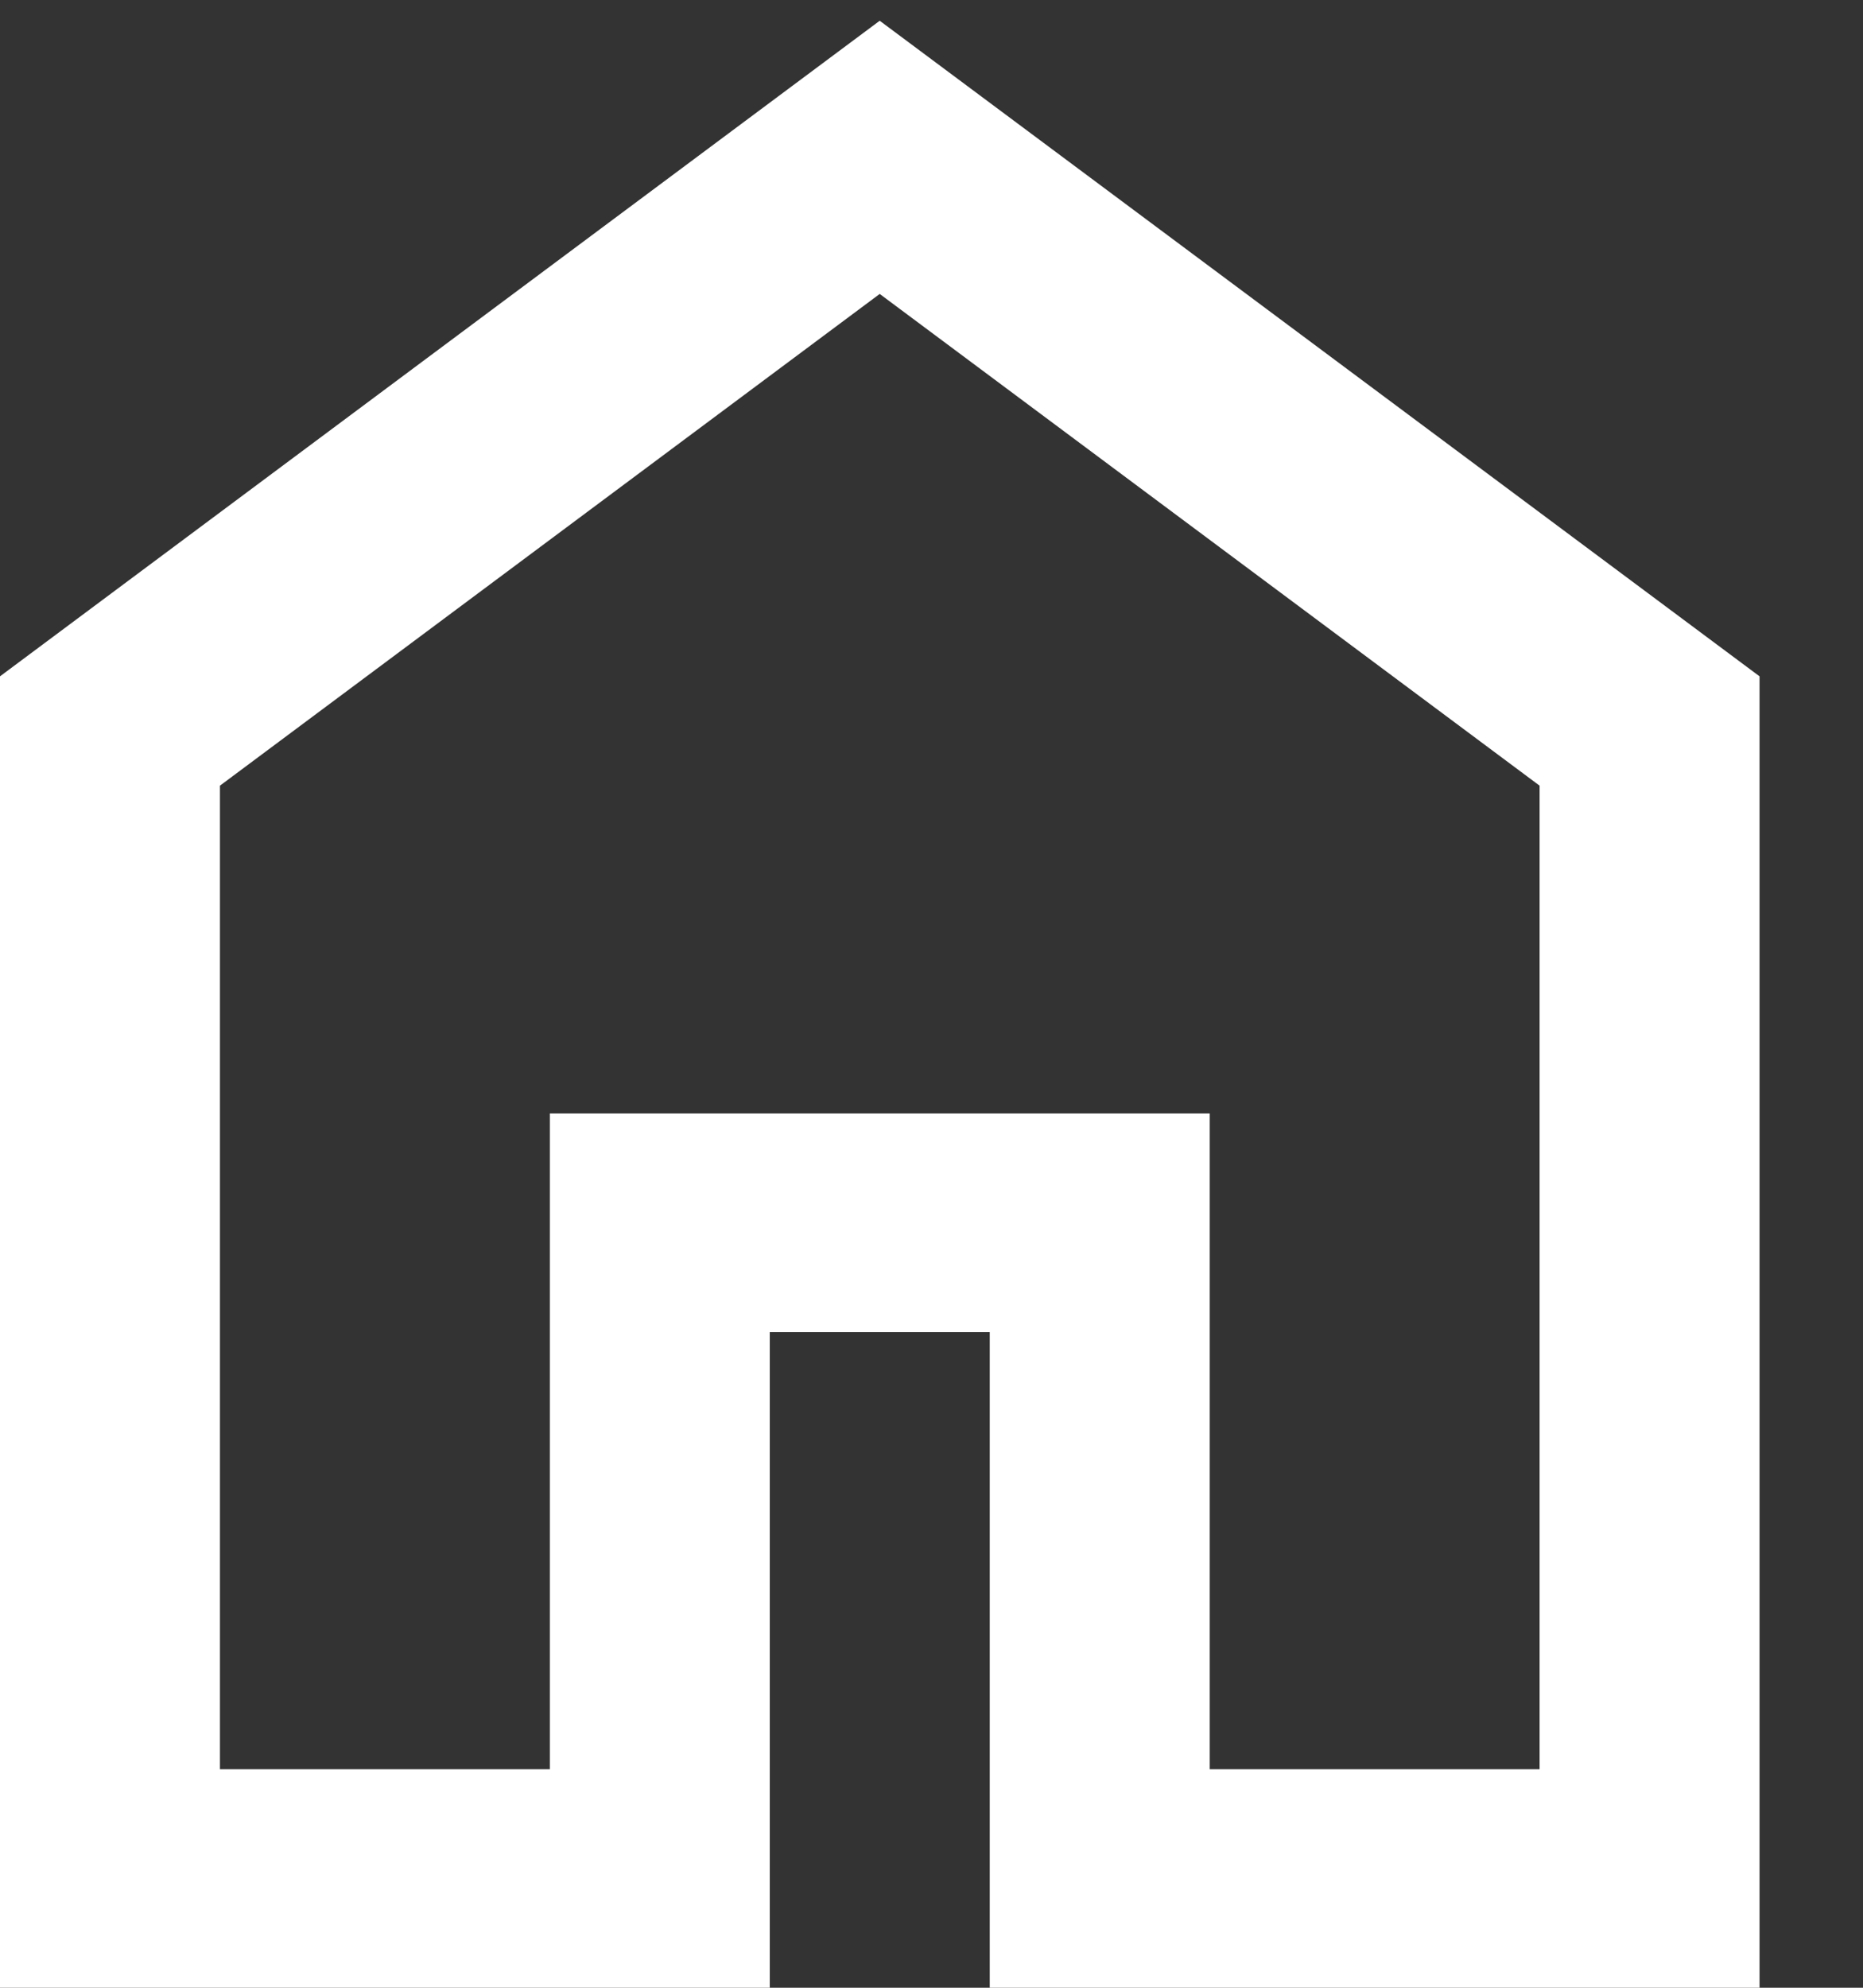
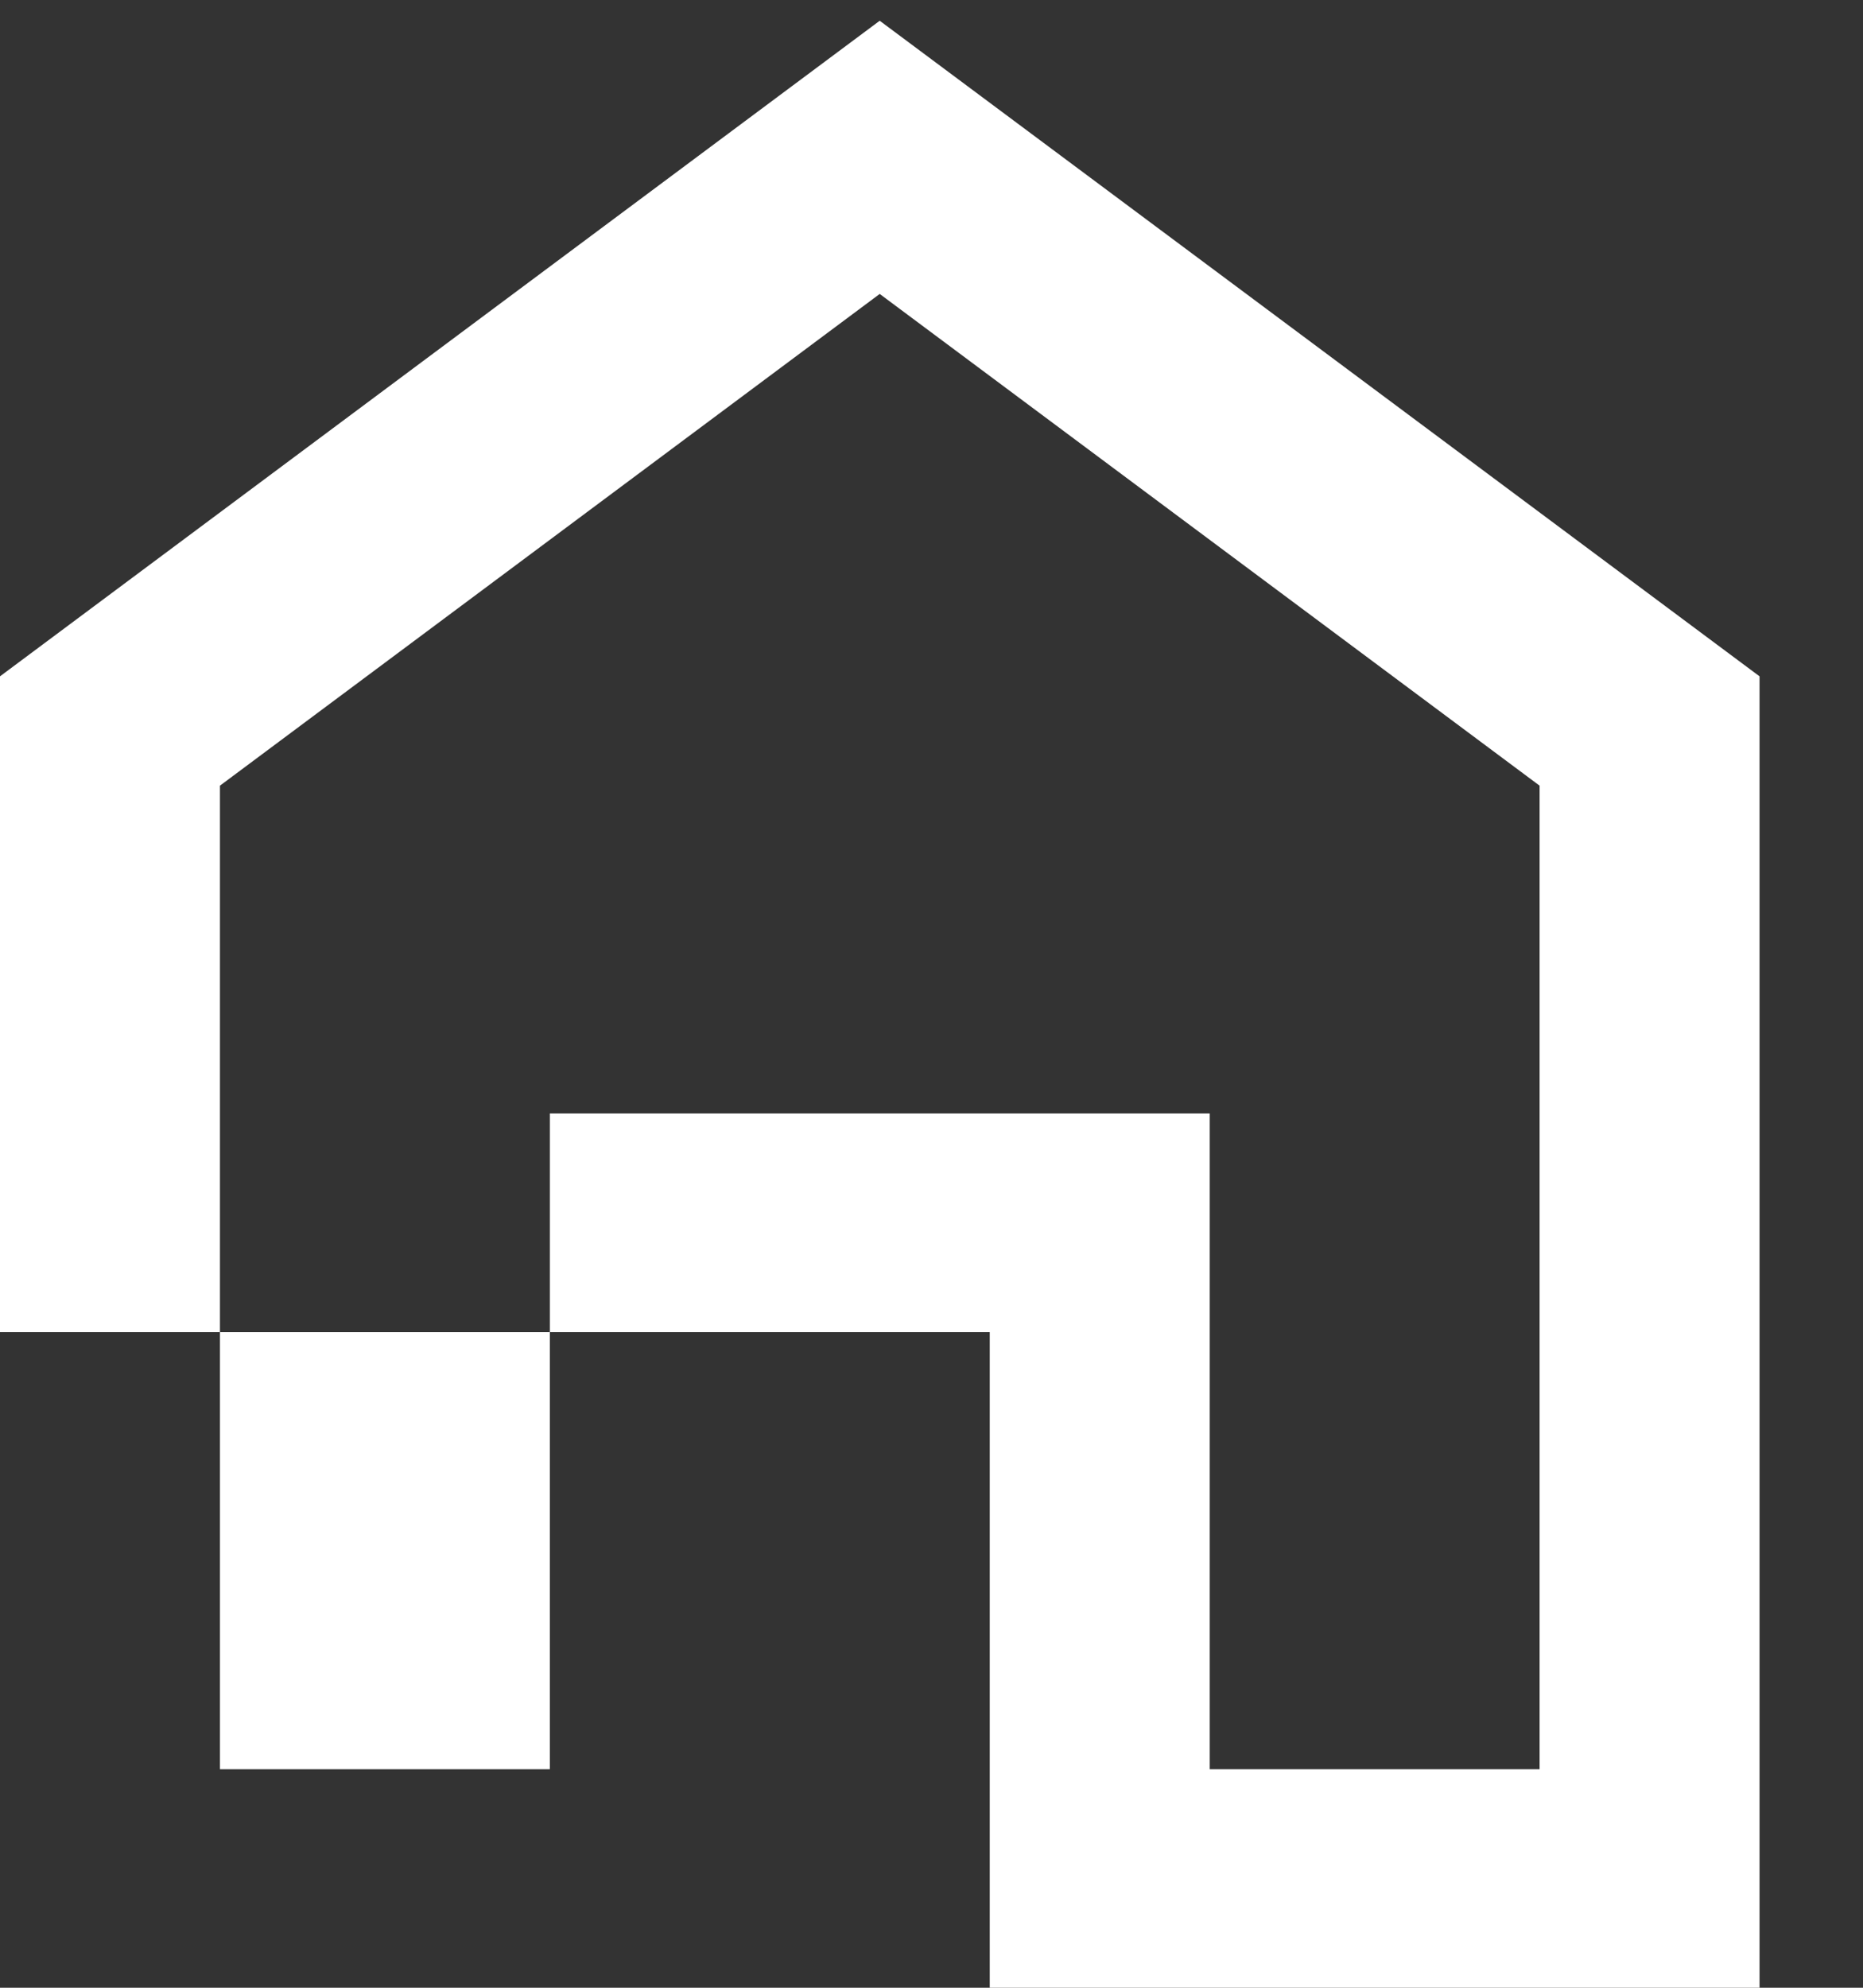
<svg xmlns="http://www.w3.org/2000/svg" width="15" height="16" viewBox="0 0 15 16" fill="none">
  <rect x="0" y="0" width="15" height="16" fill="#333333" stroke="none" />
-   <path d="M1.771 14.241H4.427V8.963H9.74V14.241H12.396V6.324L7.083 2.366L1.771 6.324V14.241ZM0 16V5.444L7.083 0.167L14.167 5.444V16H7.969V10.722H6.198V16H0Z" fill="white" />
+   <path d="M1.771 14.241H4.427V8.963H9.74V14.241H12.396V6.324L7.083 2.366L1.771 6.324V14.241ZM0 16V5.444L7.083 0.167L14.167 5.444V16H7.969V10.722H6.198H0Z" fill="white" />
</svg>